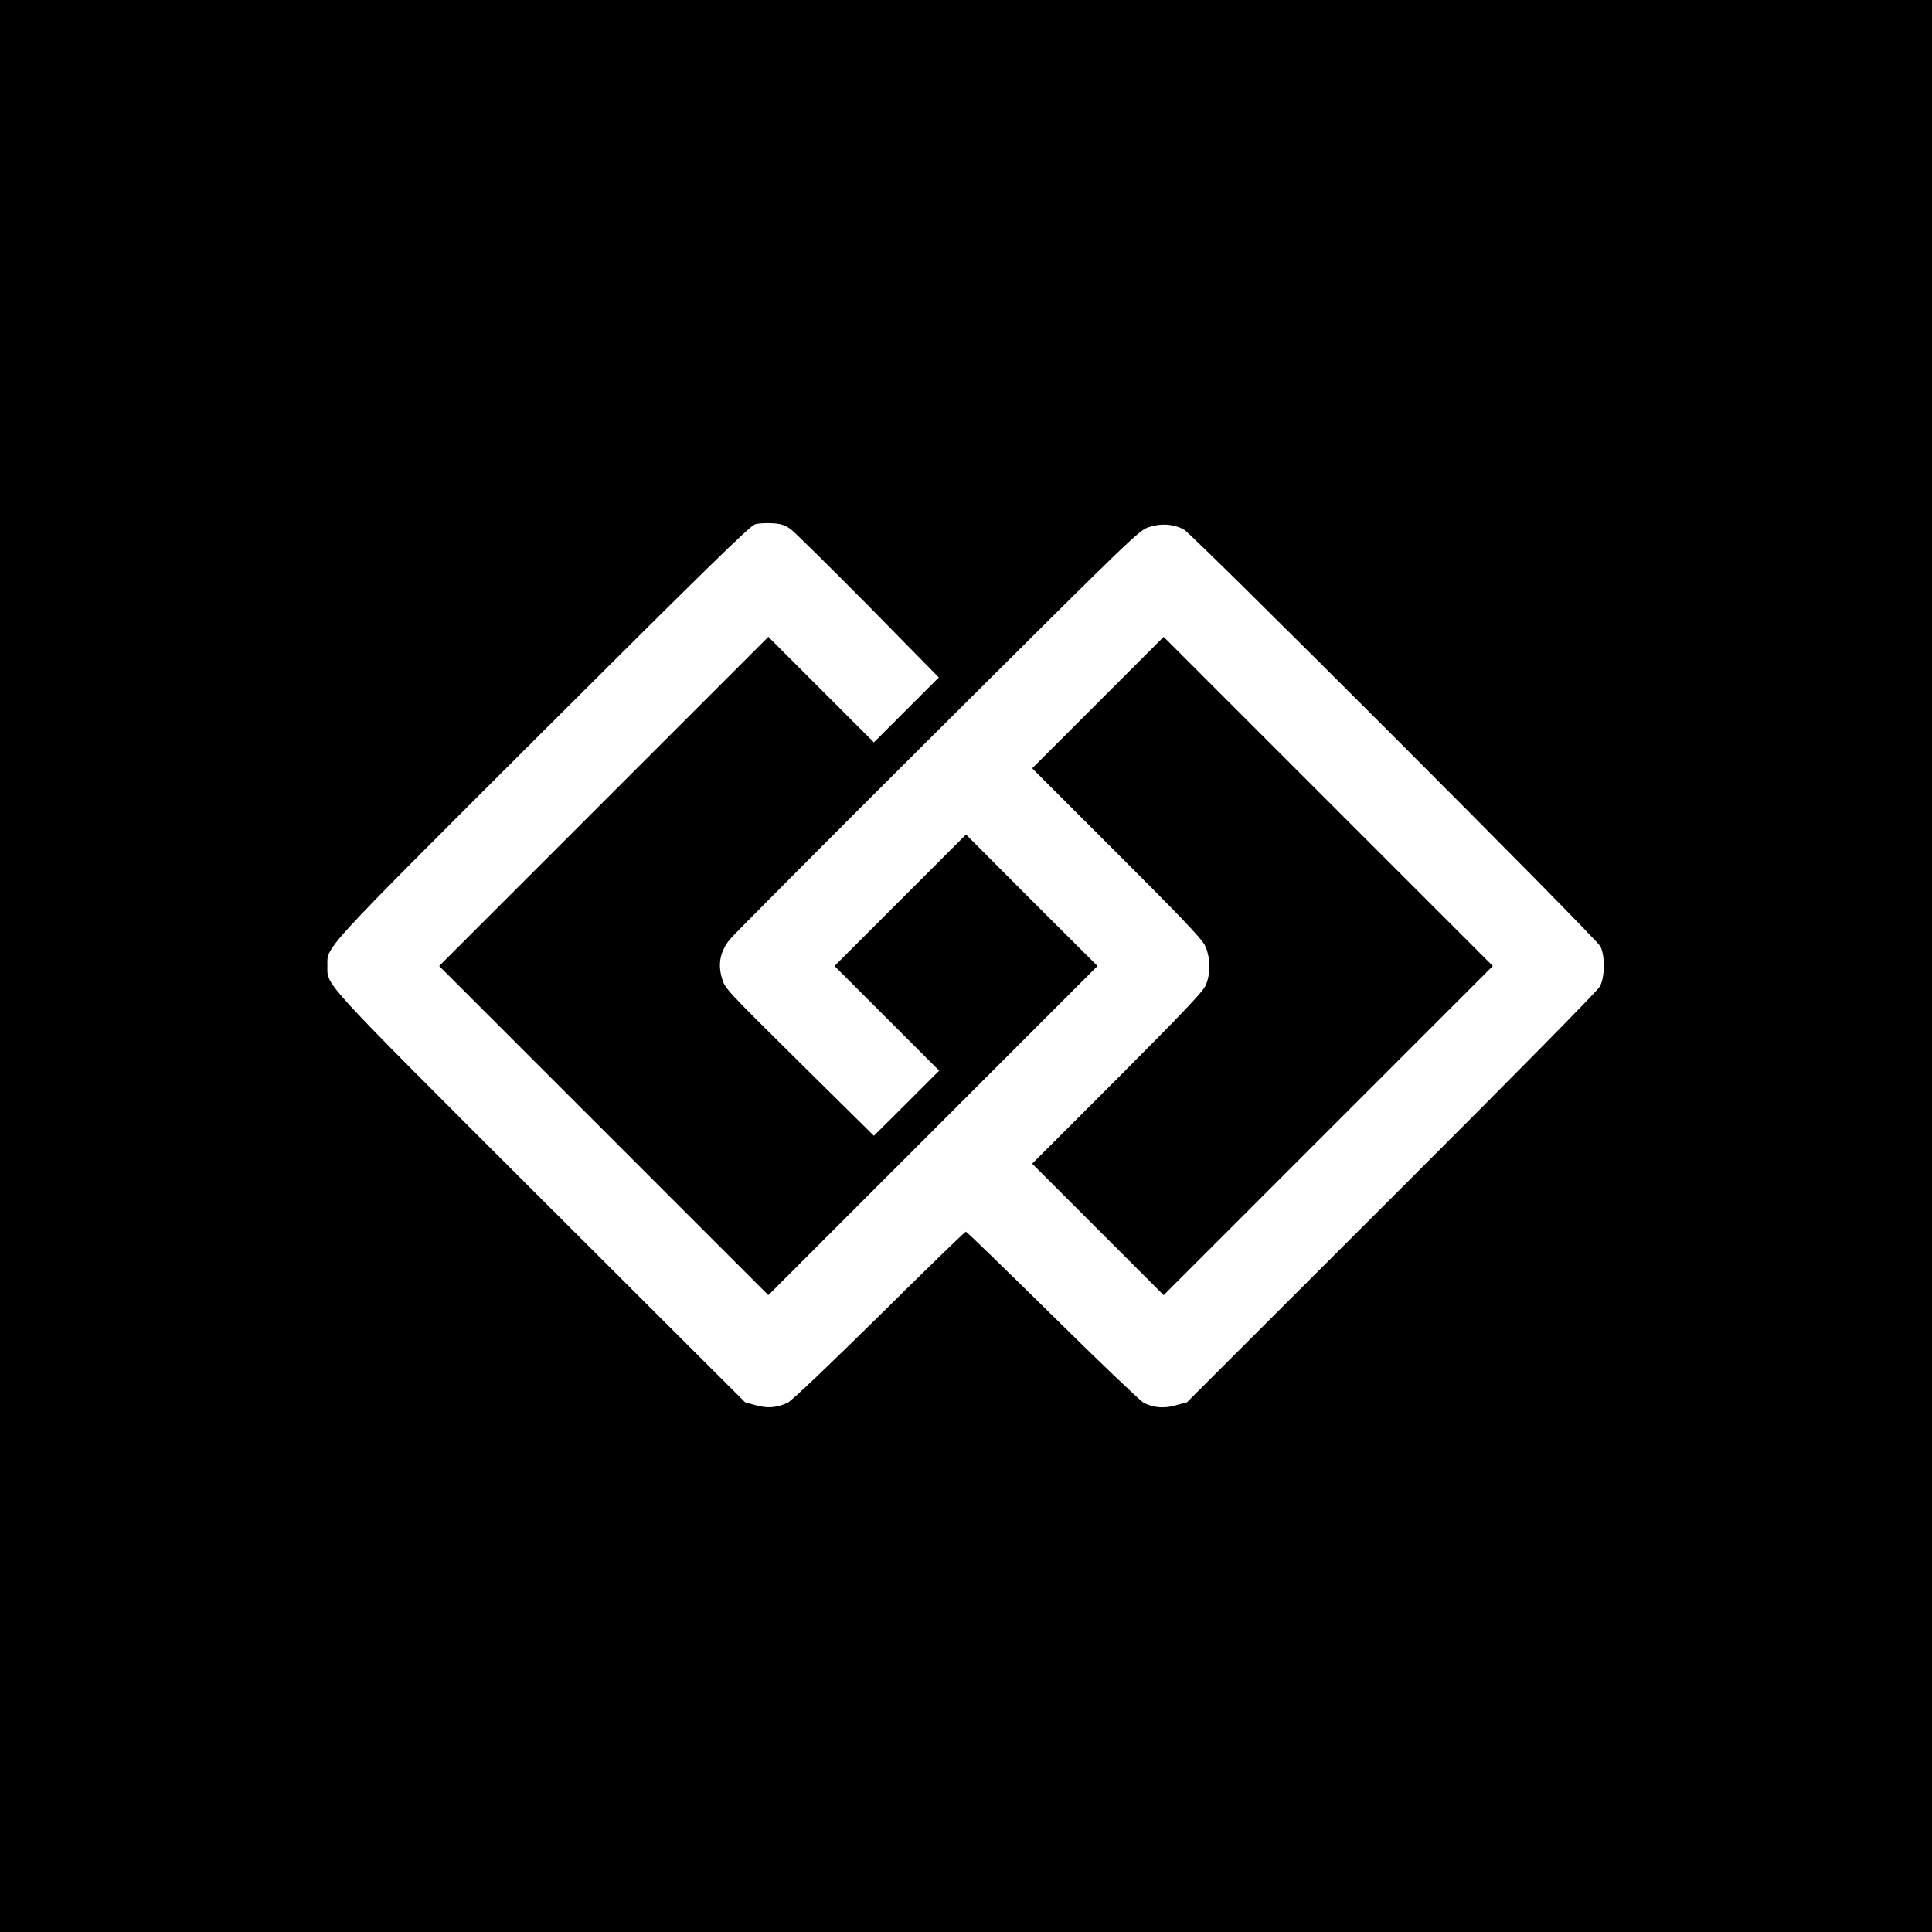
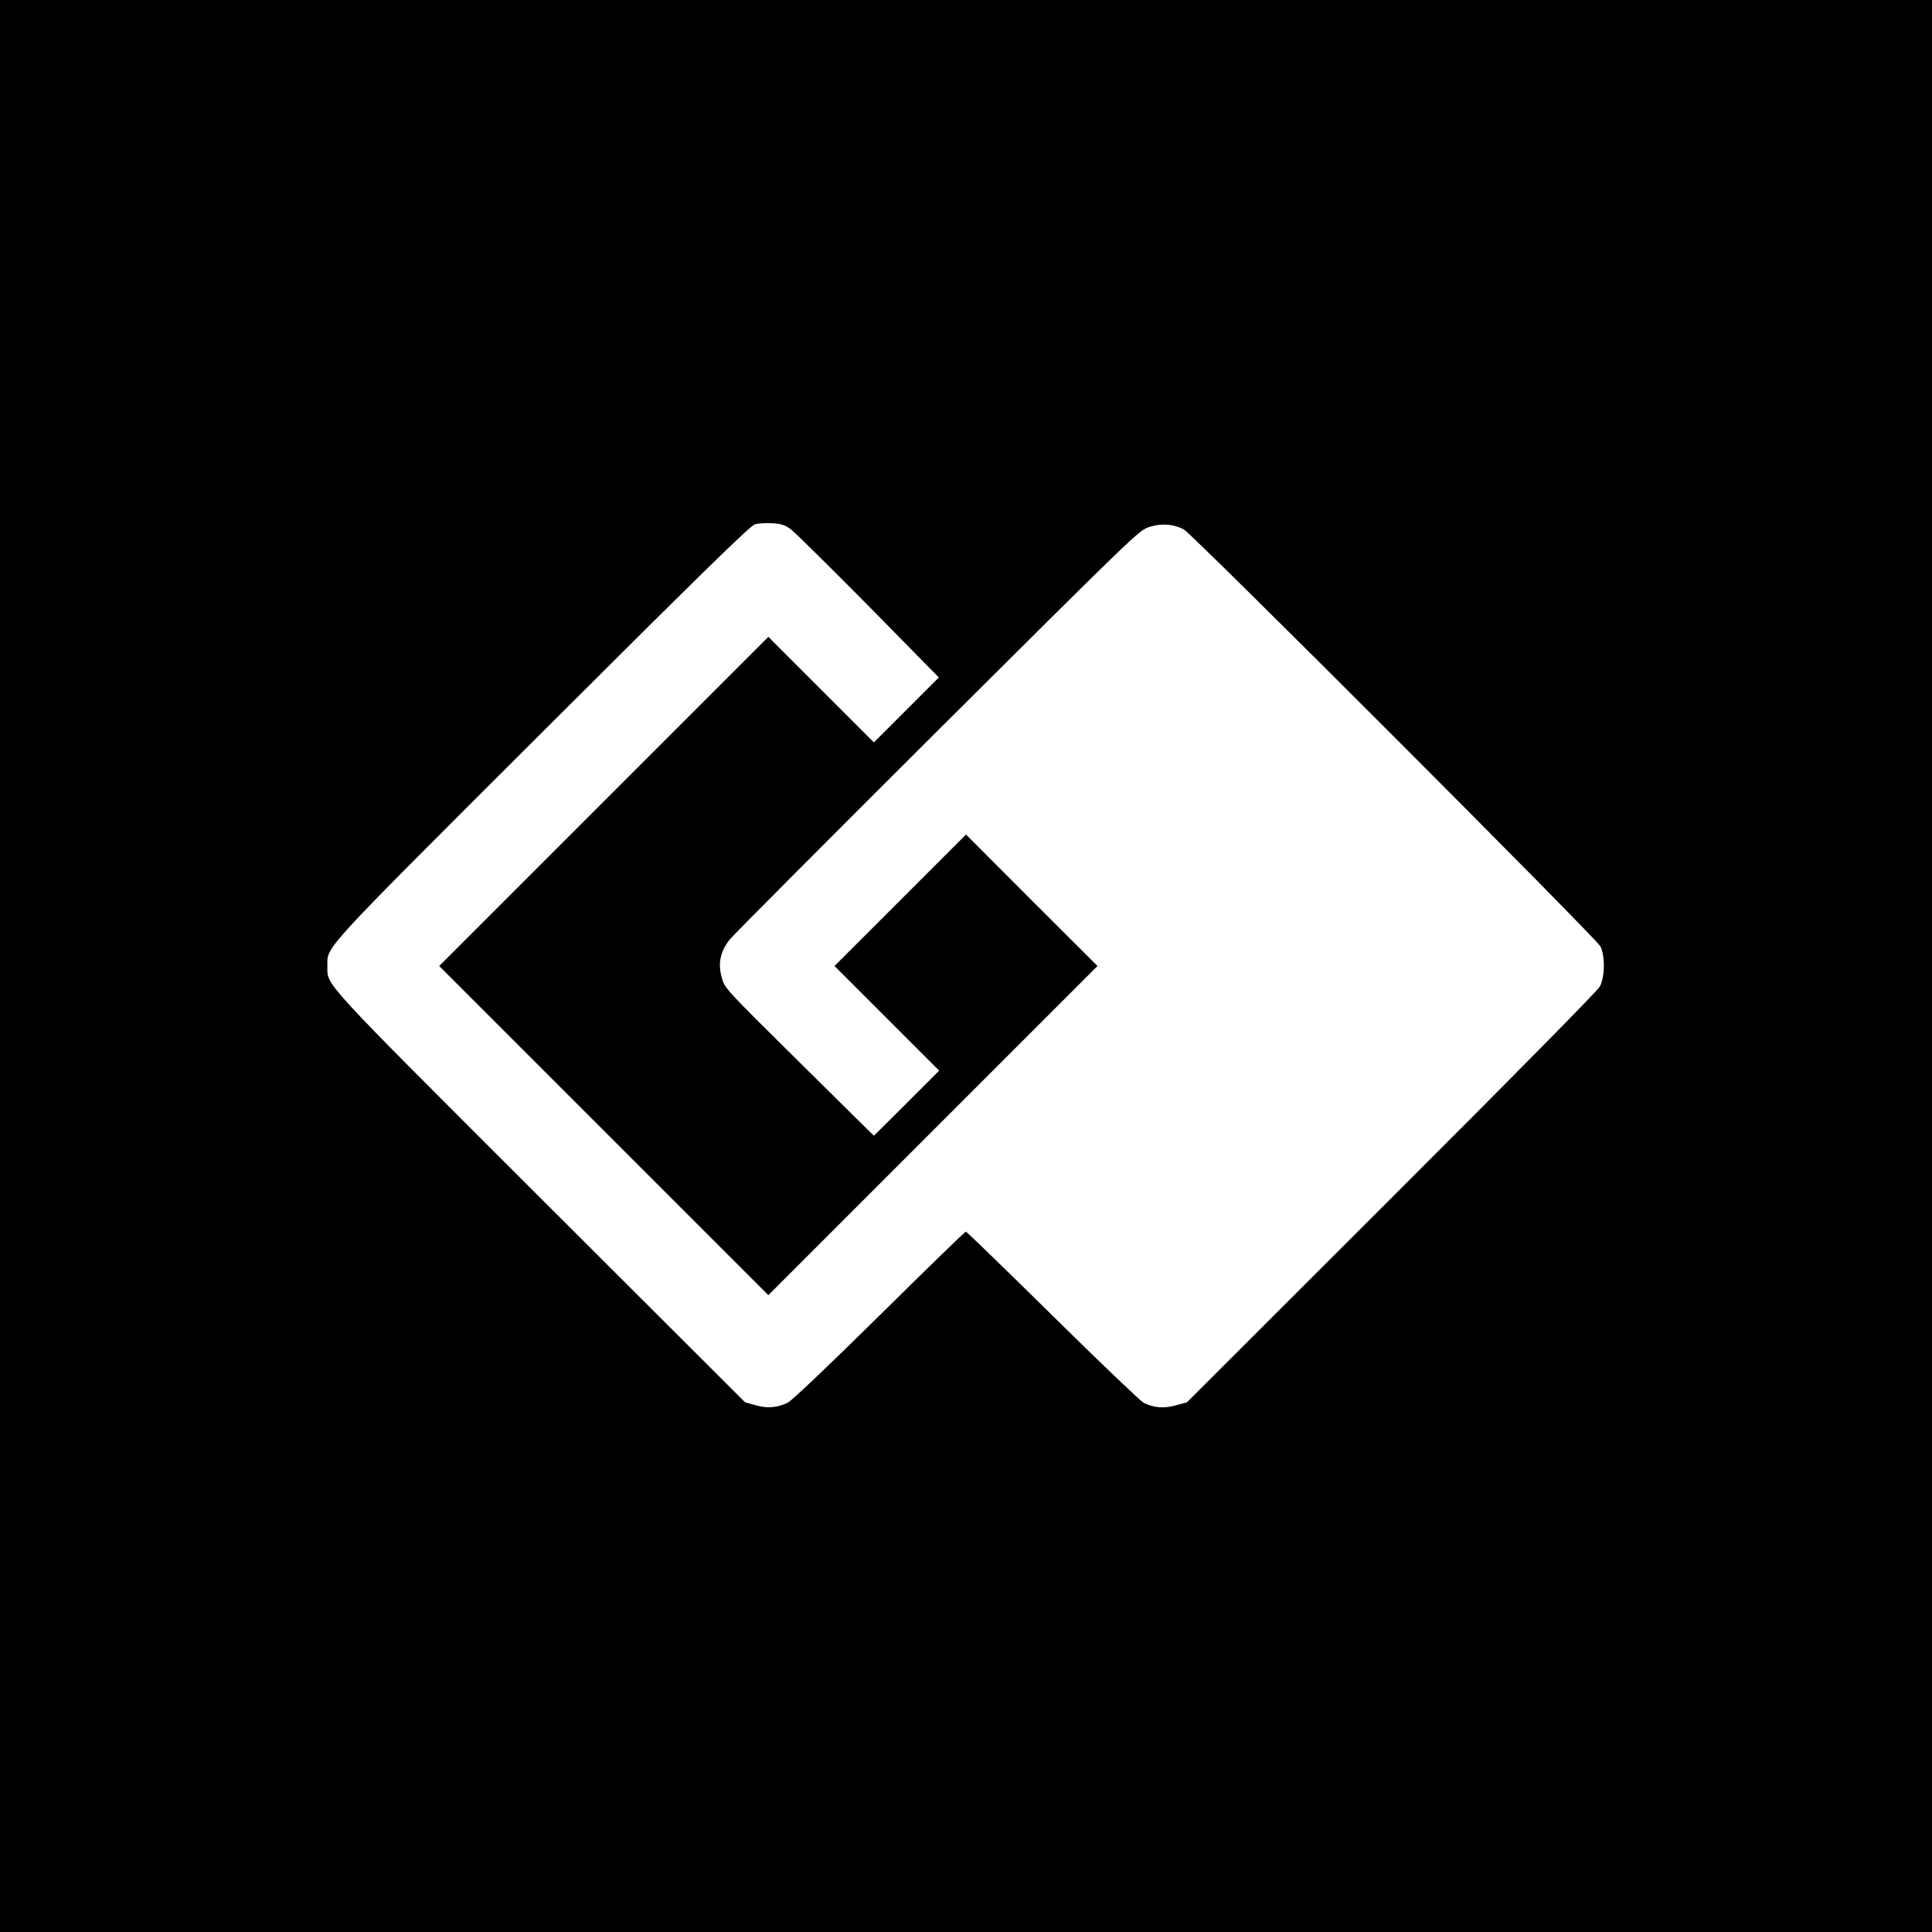
<svg xmlns="http://www.w3.org/2000/svg" version="1.0" width="1080pt" height="1080pt" viewBox="0 0 1080 1080" preserveAspectRatio="xMidYMid meet">
  <g transform="translate(0,1080) scale(0.1,-0.1)" fill="#000000" stroke="none">
    <path d="M0 5400 l0 -5400 5400 0 5400 0 0 5400 0 5400 -5400 0 -5400 0 0 -5400z m4421 2441 c22 -16 217 -209 434 -428 l393 -400 -181 -181 -182 -182 -295 295 -295 295 -920 -920 -920 -920 920 -920 920 -920 920 920 920 920 -368 367 -367 368 -367 -367 -368 -368 293 -293 292 -292 -182 -182 -183 -182 -417 412 c-413 409 -417 412 -433 471 -23 79 -9 147 44 214 21 26 544 551 1163 1168 1107 1102 1125 1120 1182 1138 68 22 135 17 193 -13 48 -25 2304 -2283 2329 -2331 27 -52 26 -172 -3 -225 -13 -24 -488 -506 -1165 -1182 l-1143 -1142 -59 -16 c-67 -20 -127 -15 -183 13 -19 11 -249 230 -510 488 -262 258 -479 469 -484 469 -5 0 -222 -211 -484 -470 -296 -292 -490 -476 -513 -487 -60 -28 -114 -32 -179 -13 l-58 16 -1144 1142 c-1240 1239 -1191 1185 -1191 1297 0 112 -50 58 1201 1307 900 898 1162 1154 1189 1162 19 6 63 8 98 6 50 -3 72 -11 103 -34z" />
-     <path d="M6137 6872 l-367 -367 470 -470 c354 -353 477 -482 495 -519 32 -65 34 -160 4 -226 -15 -34 -137 -162 -494 -520 l-475 -475 368 -368 367 -367 920 920 920 920 -920 920 -920 920 -368 -368z" />
  </g>
</svg>